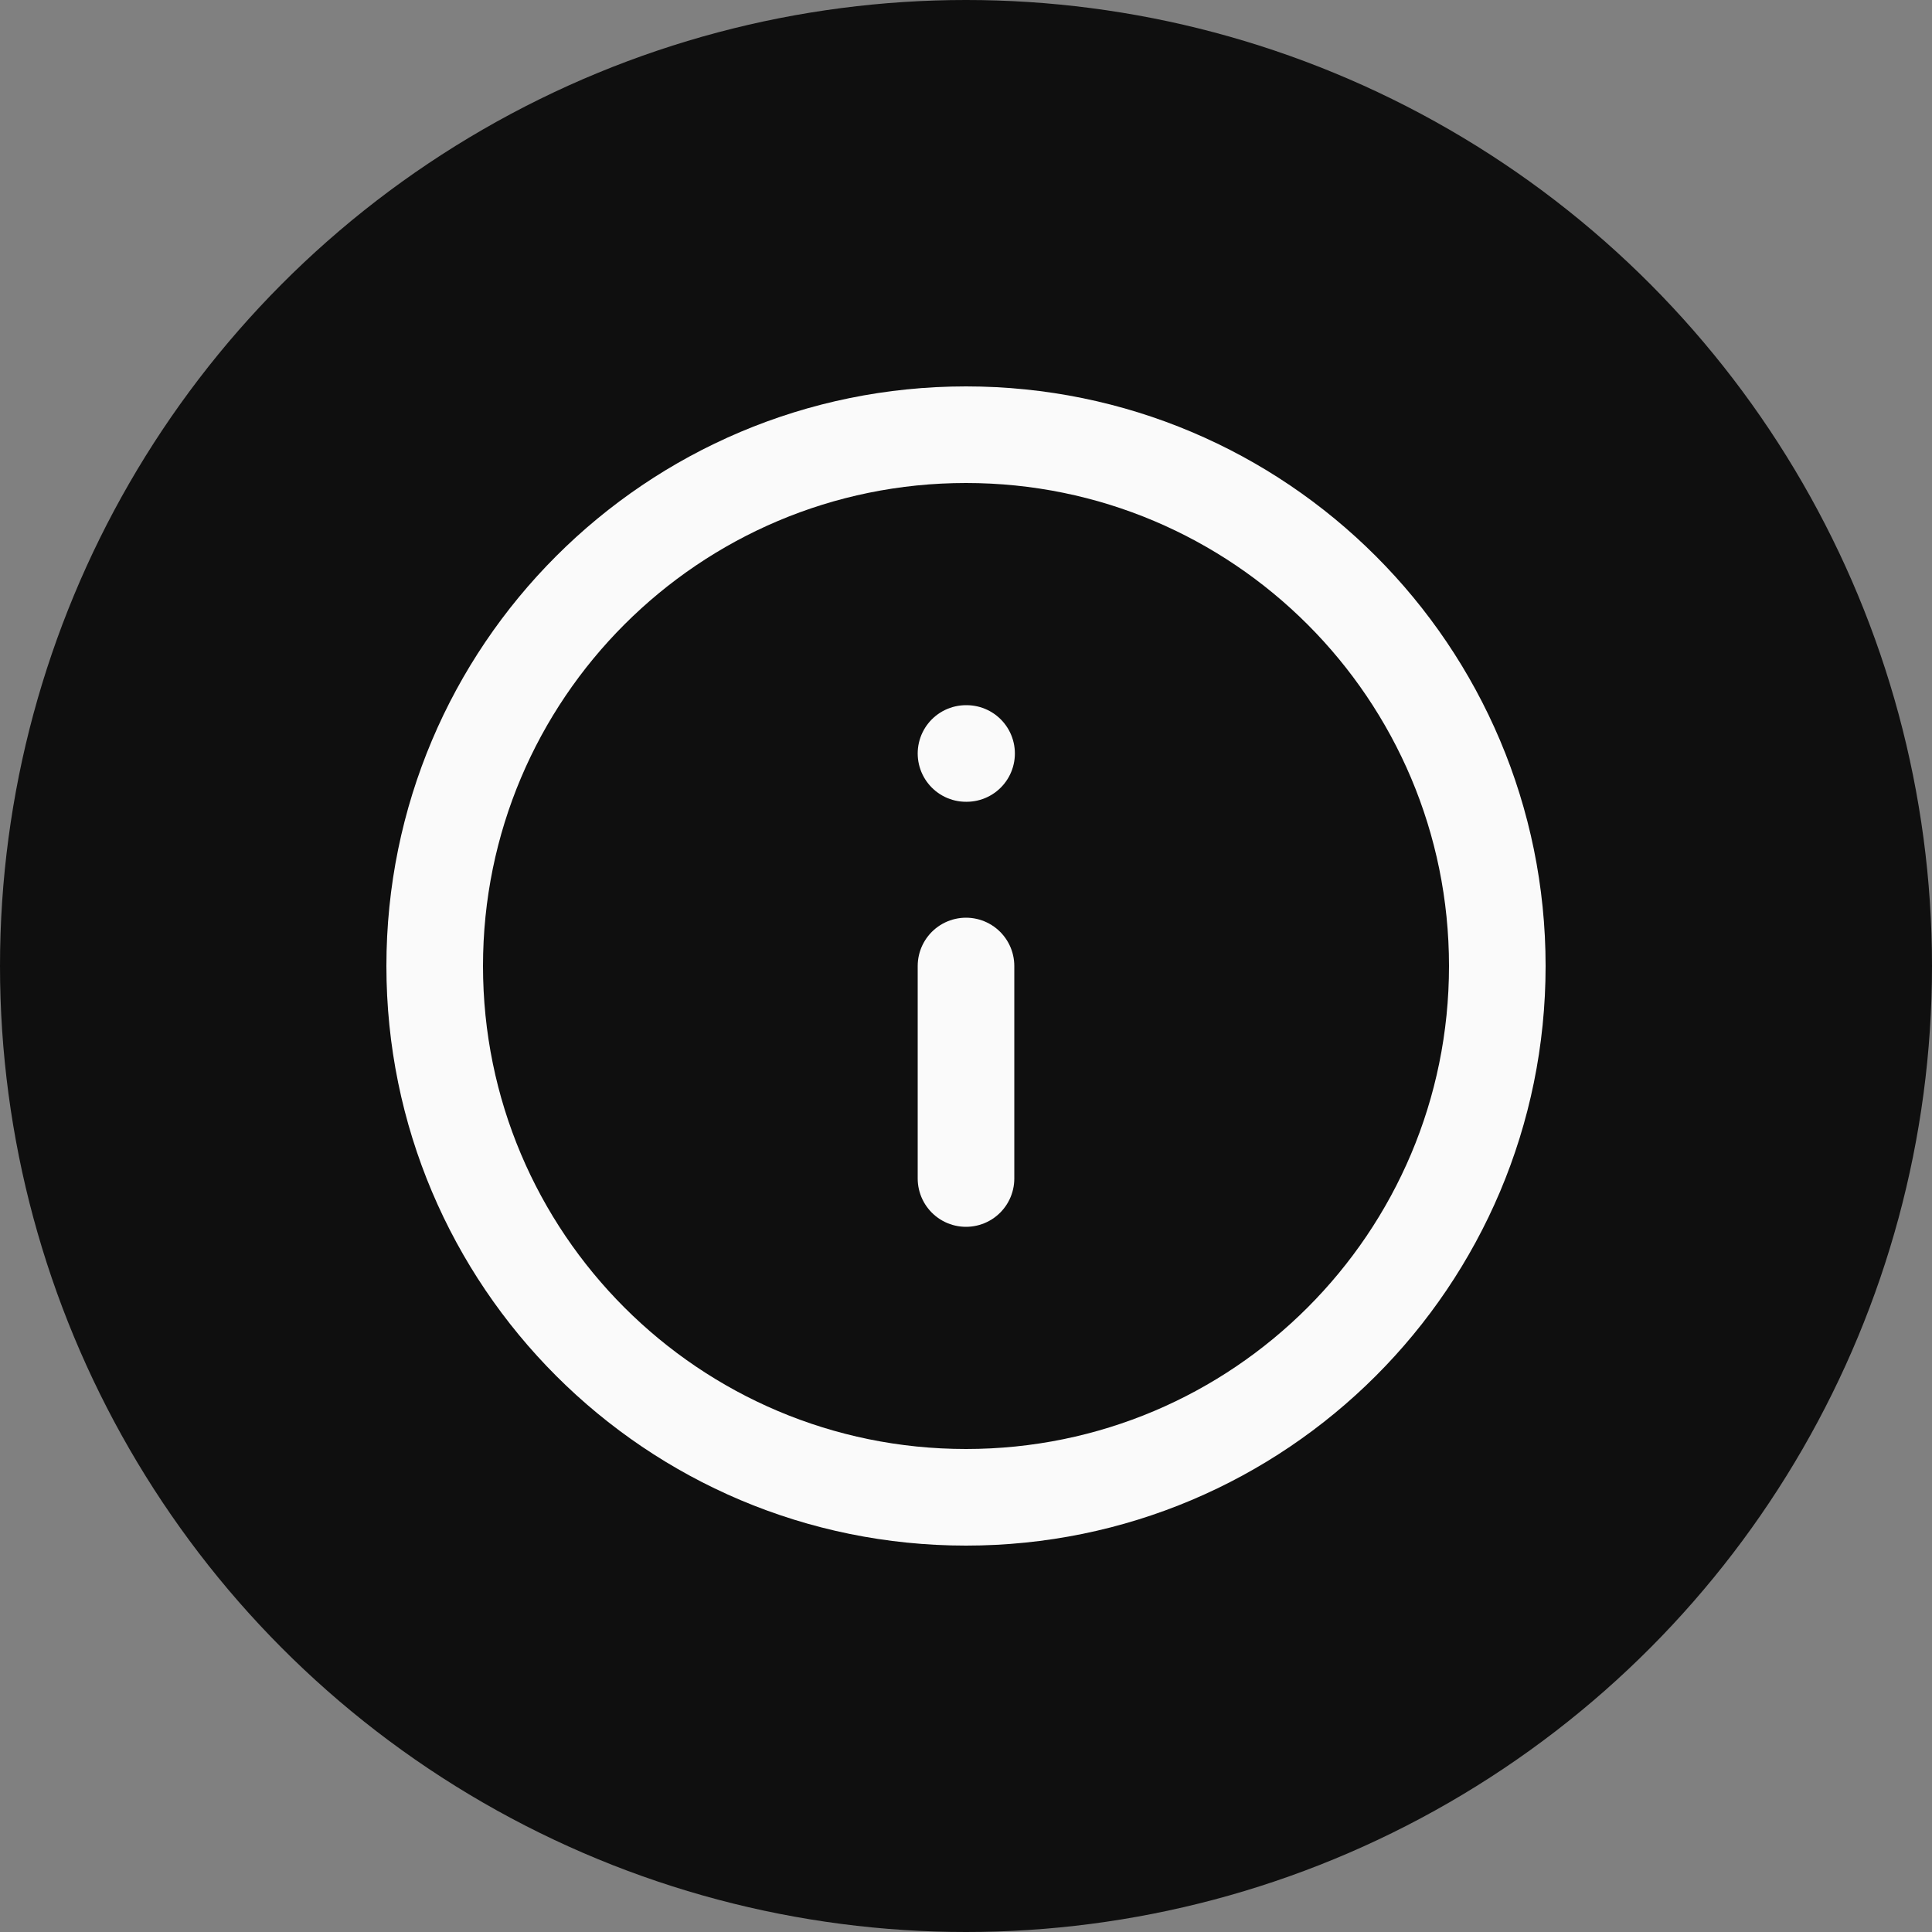
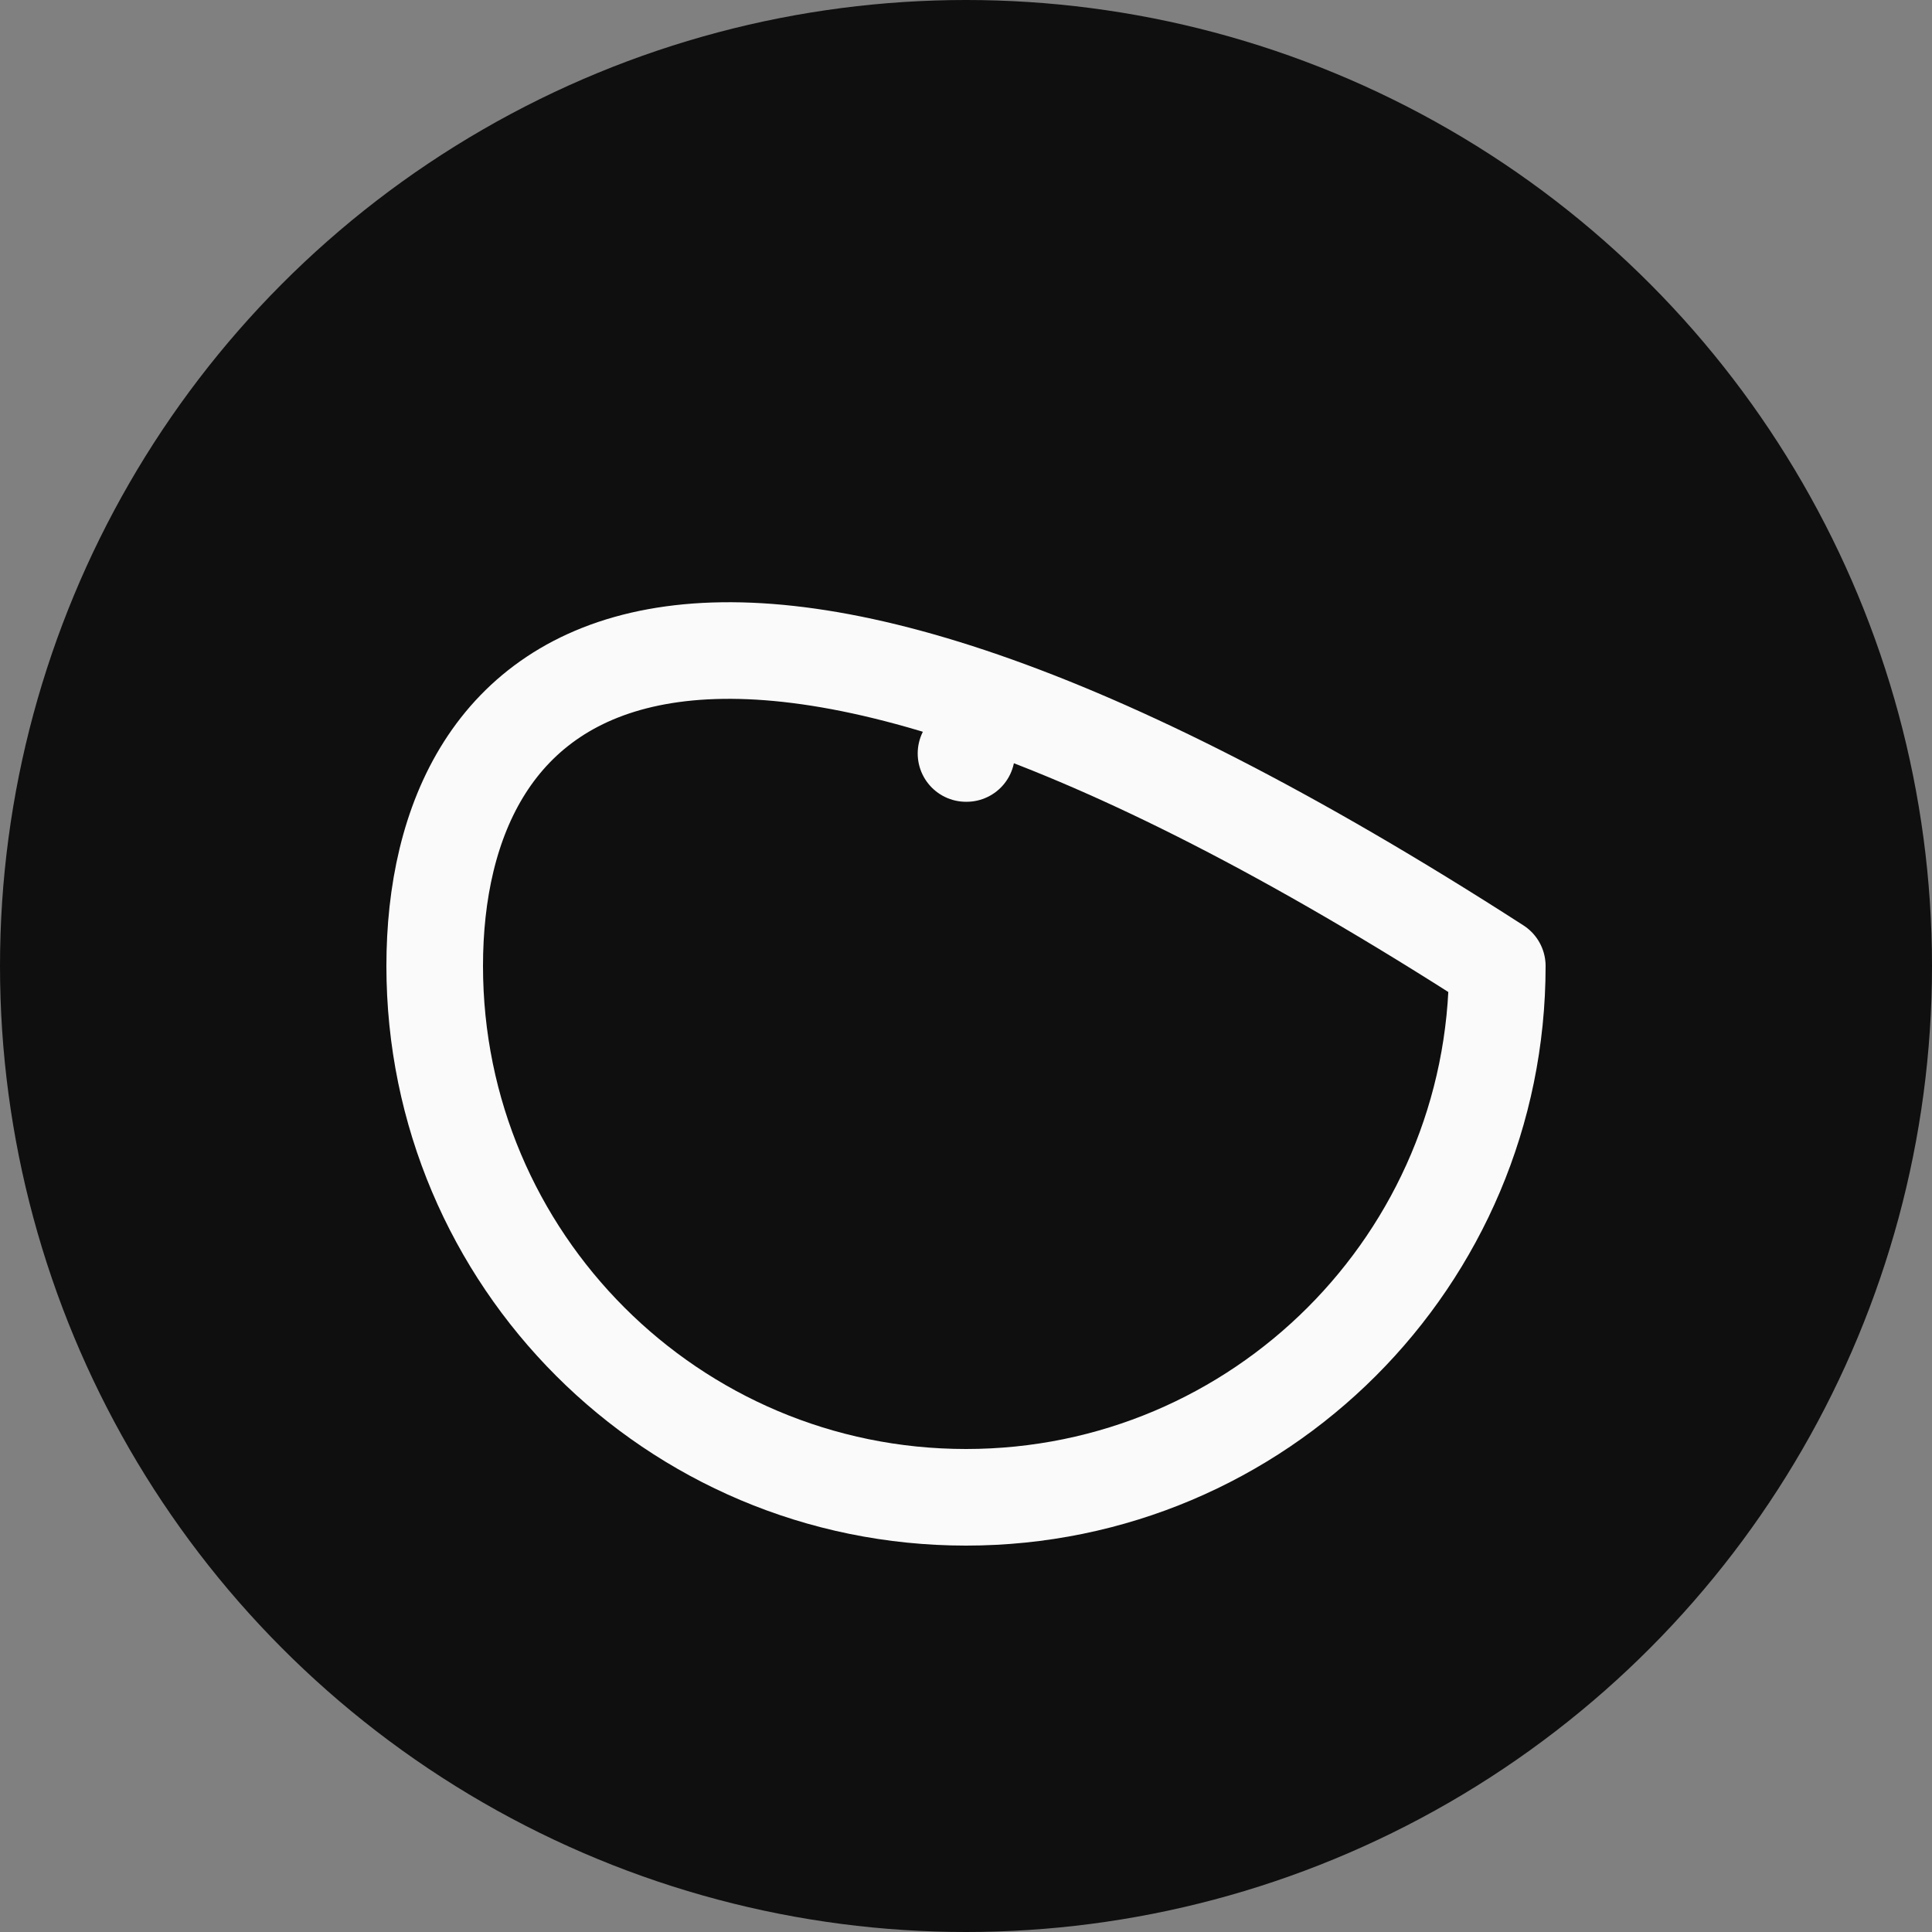
<svg xmlns="http://www.w3.org/2000/svg" width="20" height="20" viewBox="0 0 20 20" fill="none">
  <rect x="0" y="0" width="20" height="20" fill="#808080" stroke="none" />
  <circle cx="10" cy="10" r="10" fill="#0F0F0F" />
-   <path d="M10 15.5C13.038 15.5 15.5 13.038 15.5 10C15.5 6.962 13.038 4.5 10 4.5C6.962 4.5 4.5 6.962 4.5 10C4.5 13.038 6.962 15.5 10 15.5Z" stroke="#FAFAFA" stroke-linecap="round" stroke-linejoin="round" />
-   <path d="M10 12.2V10" stroke="#FAFAFA" stroke-linecap="round" stroke-linejoin="round" />
+   <path d="M10 15.5C13.038 15.5 15.5 13.038 15.5 10C6.962 4.5 4.5 6.962 4.5 10C4.5 13.038 6.962 15.5 10 15.5Z" stroke="#FAFAFA" stroke-linecap="round" stroke-linejoin="round" />
  <path d="M10 7.8H10.006" stroke="#FAFAFA" stroke-linecap="round" stroke-linejoin="round" />
</svg>